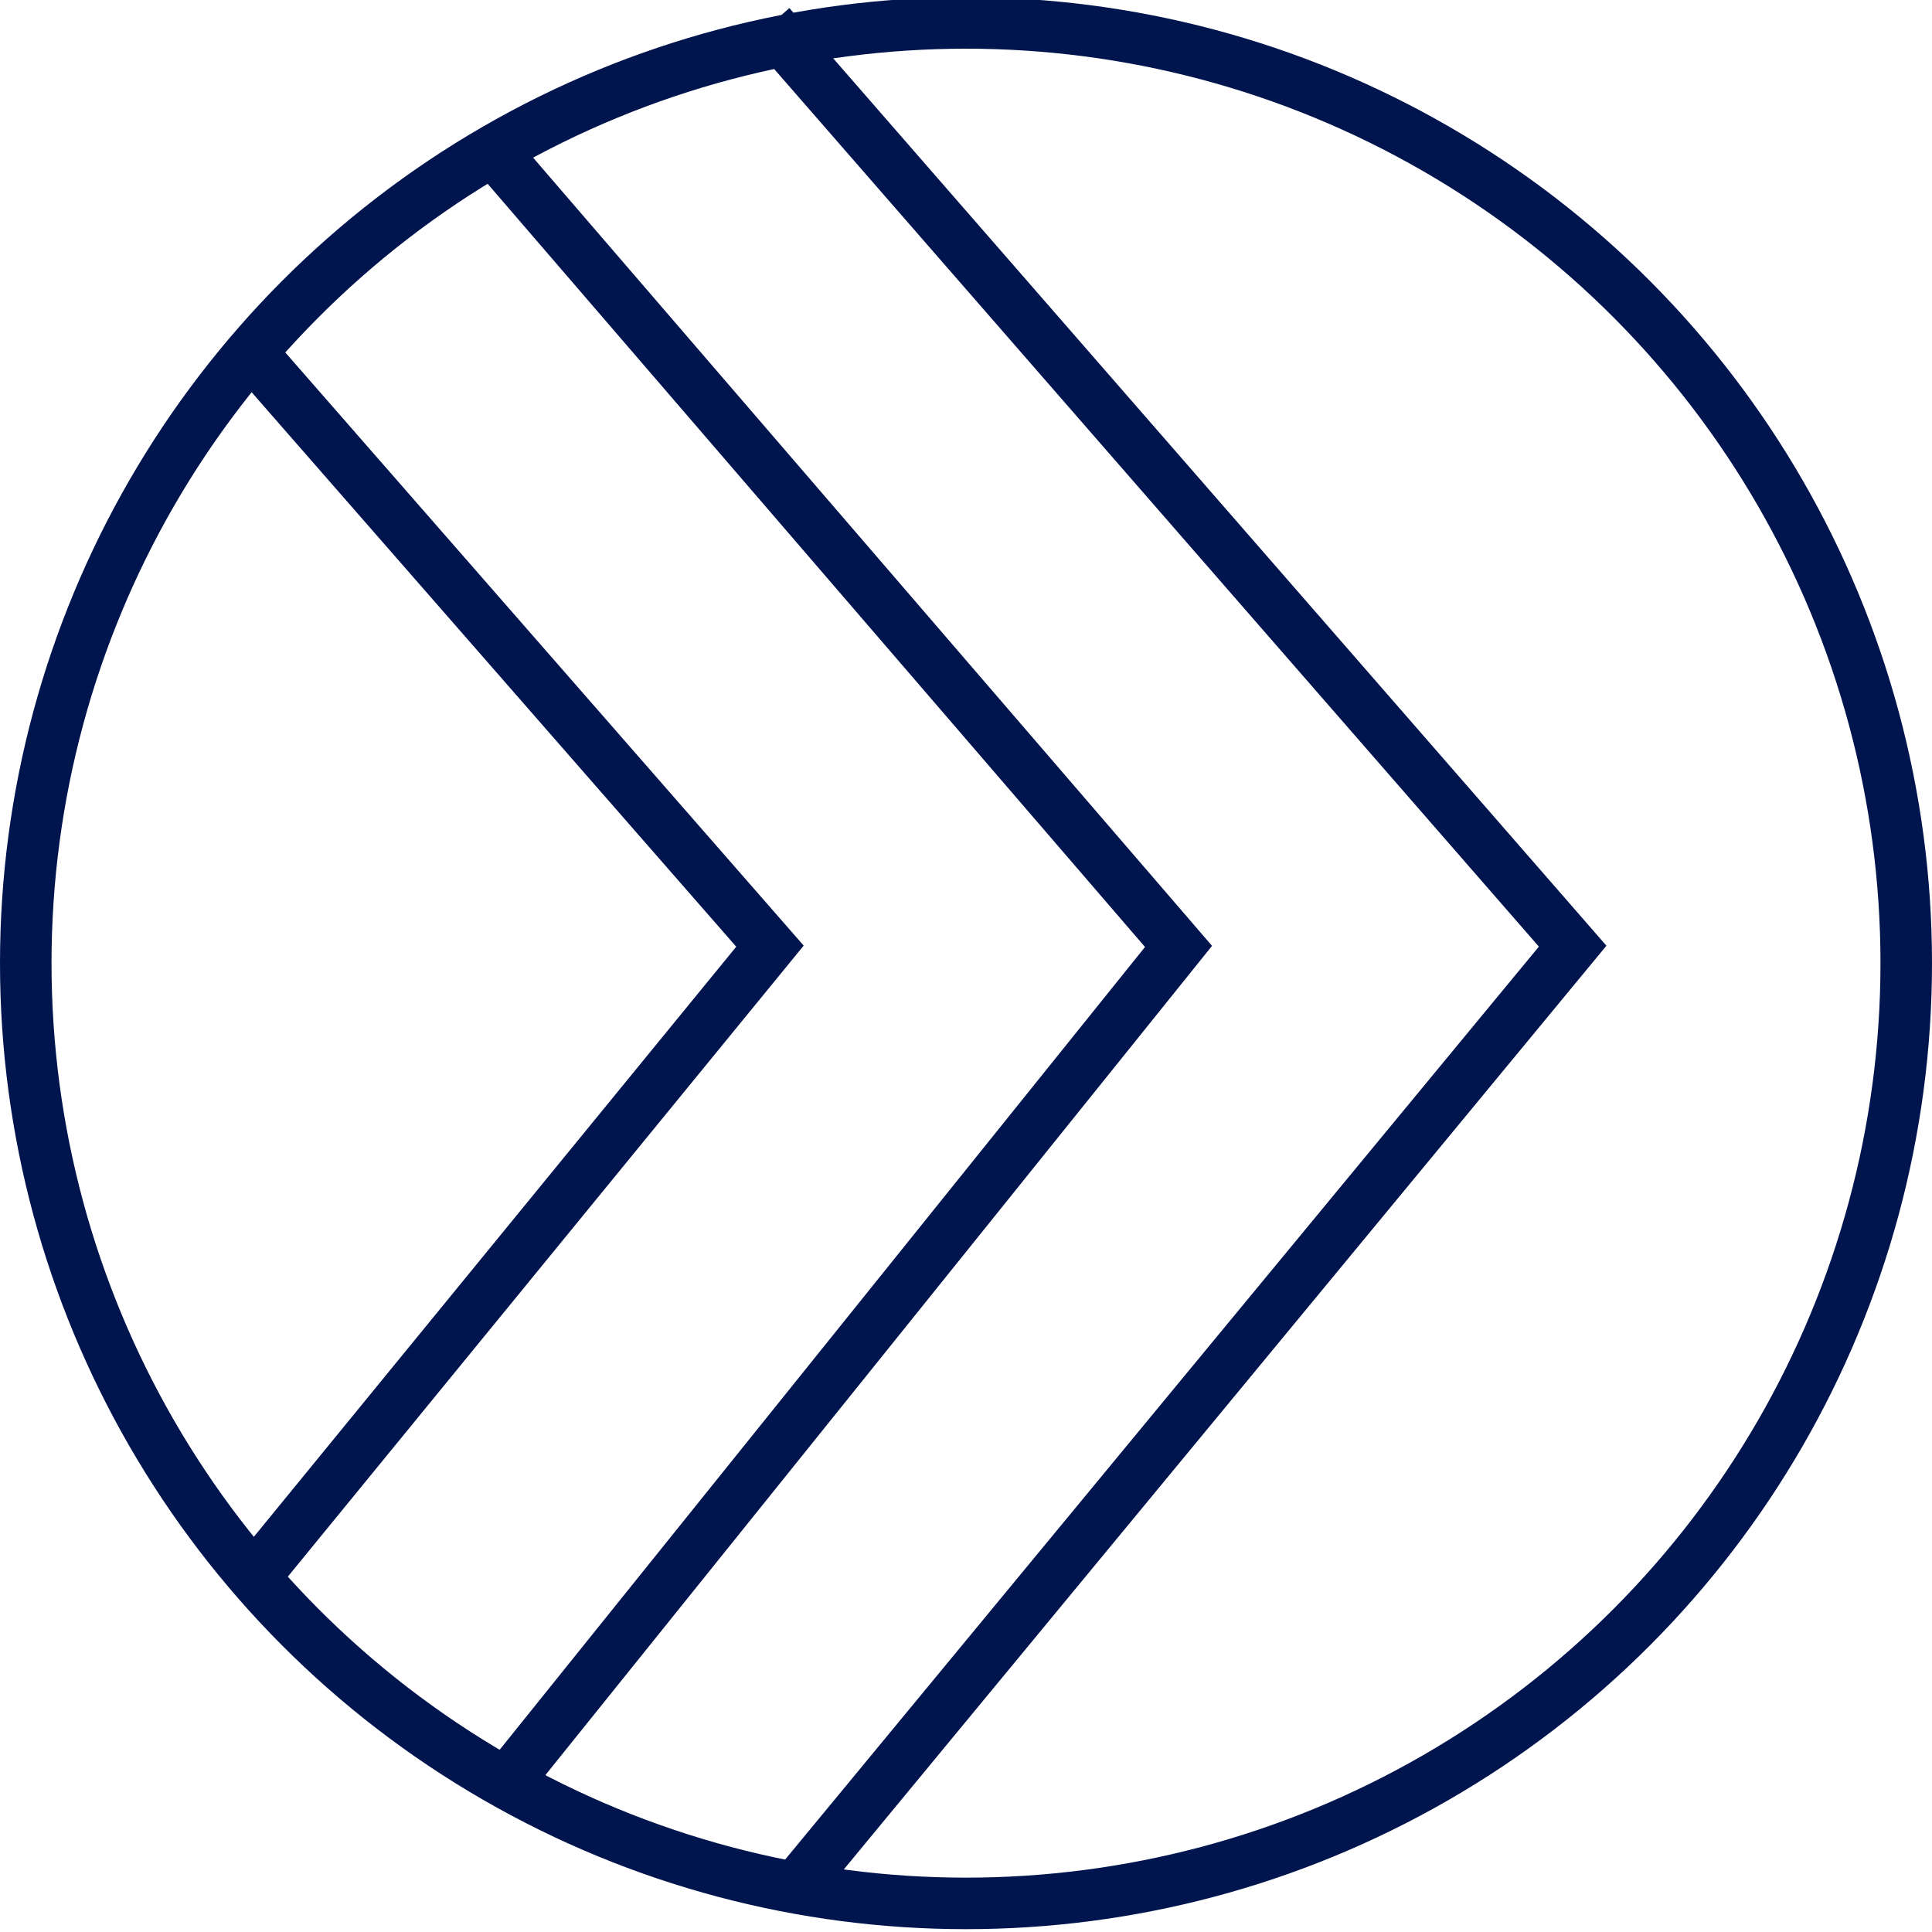
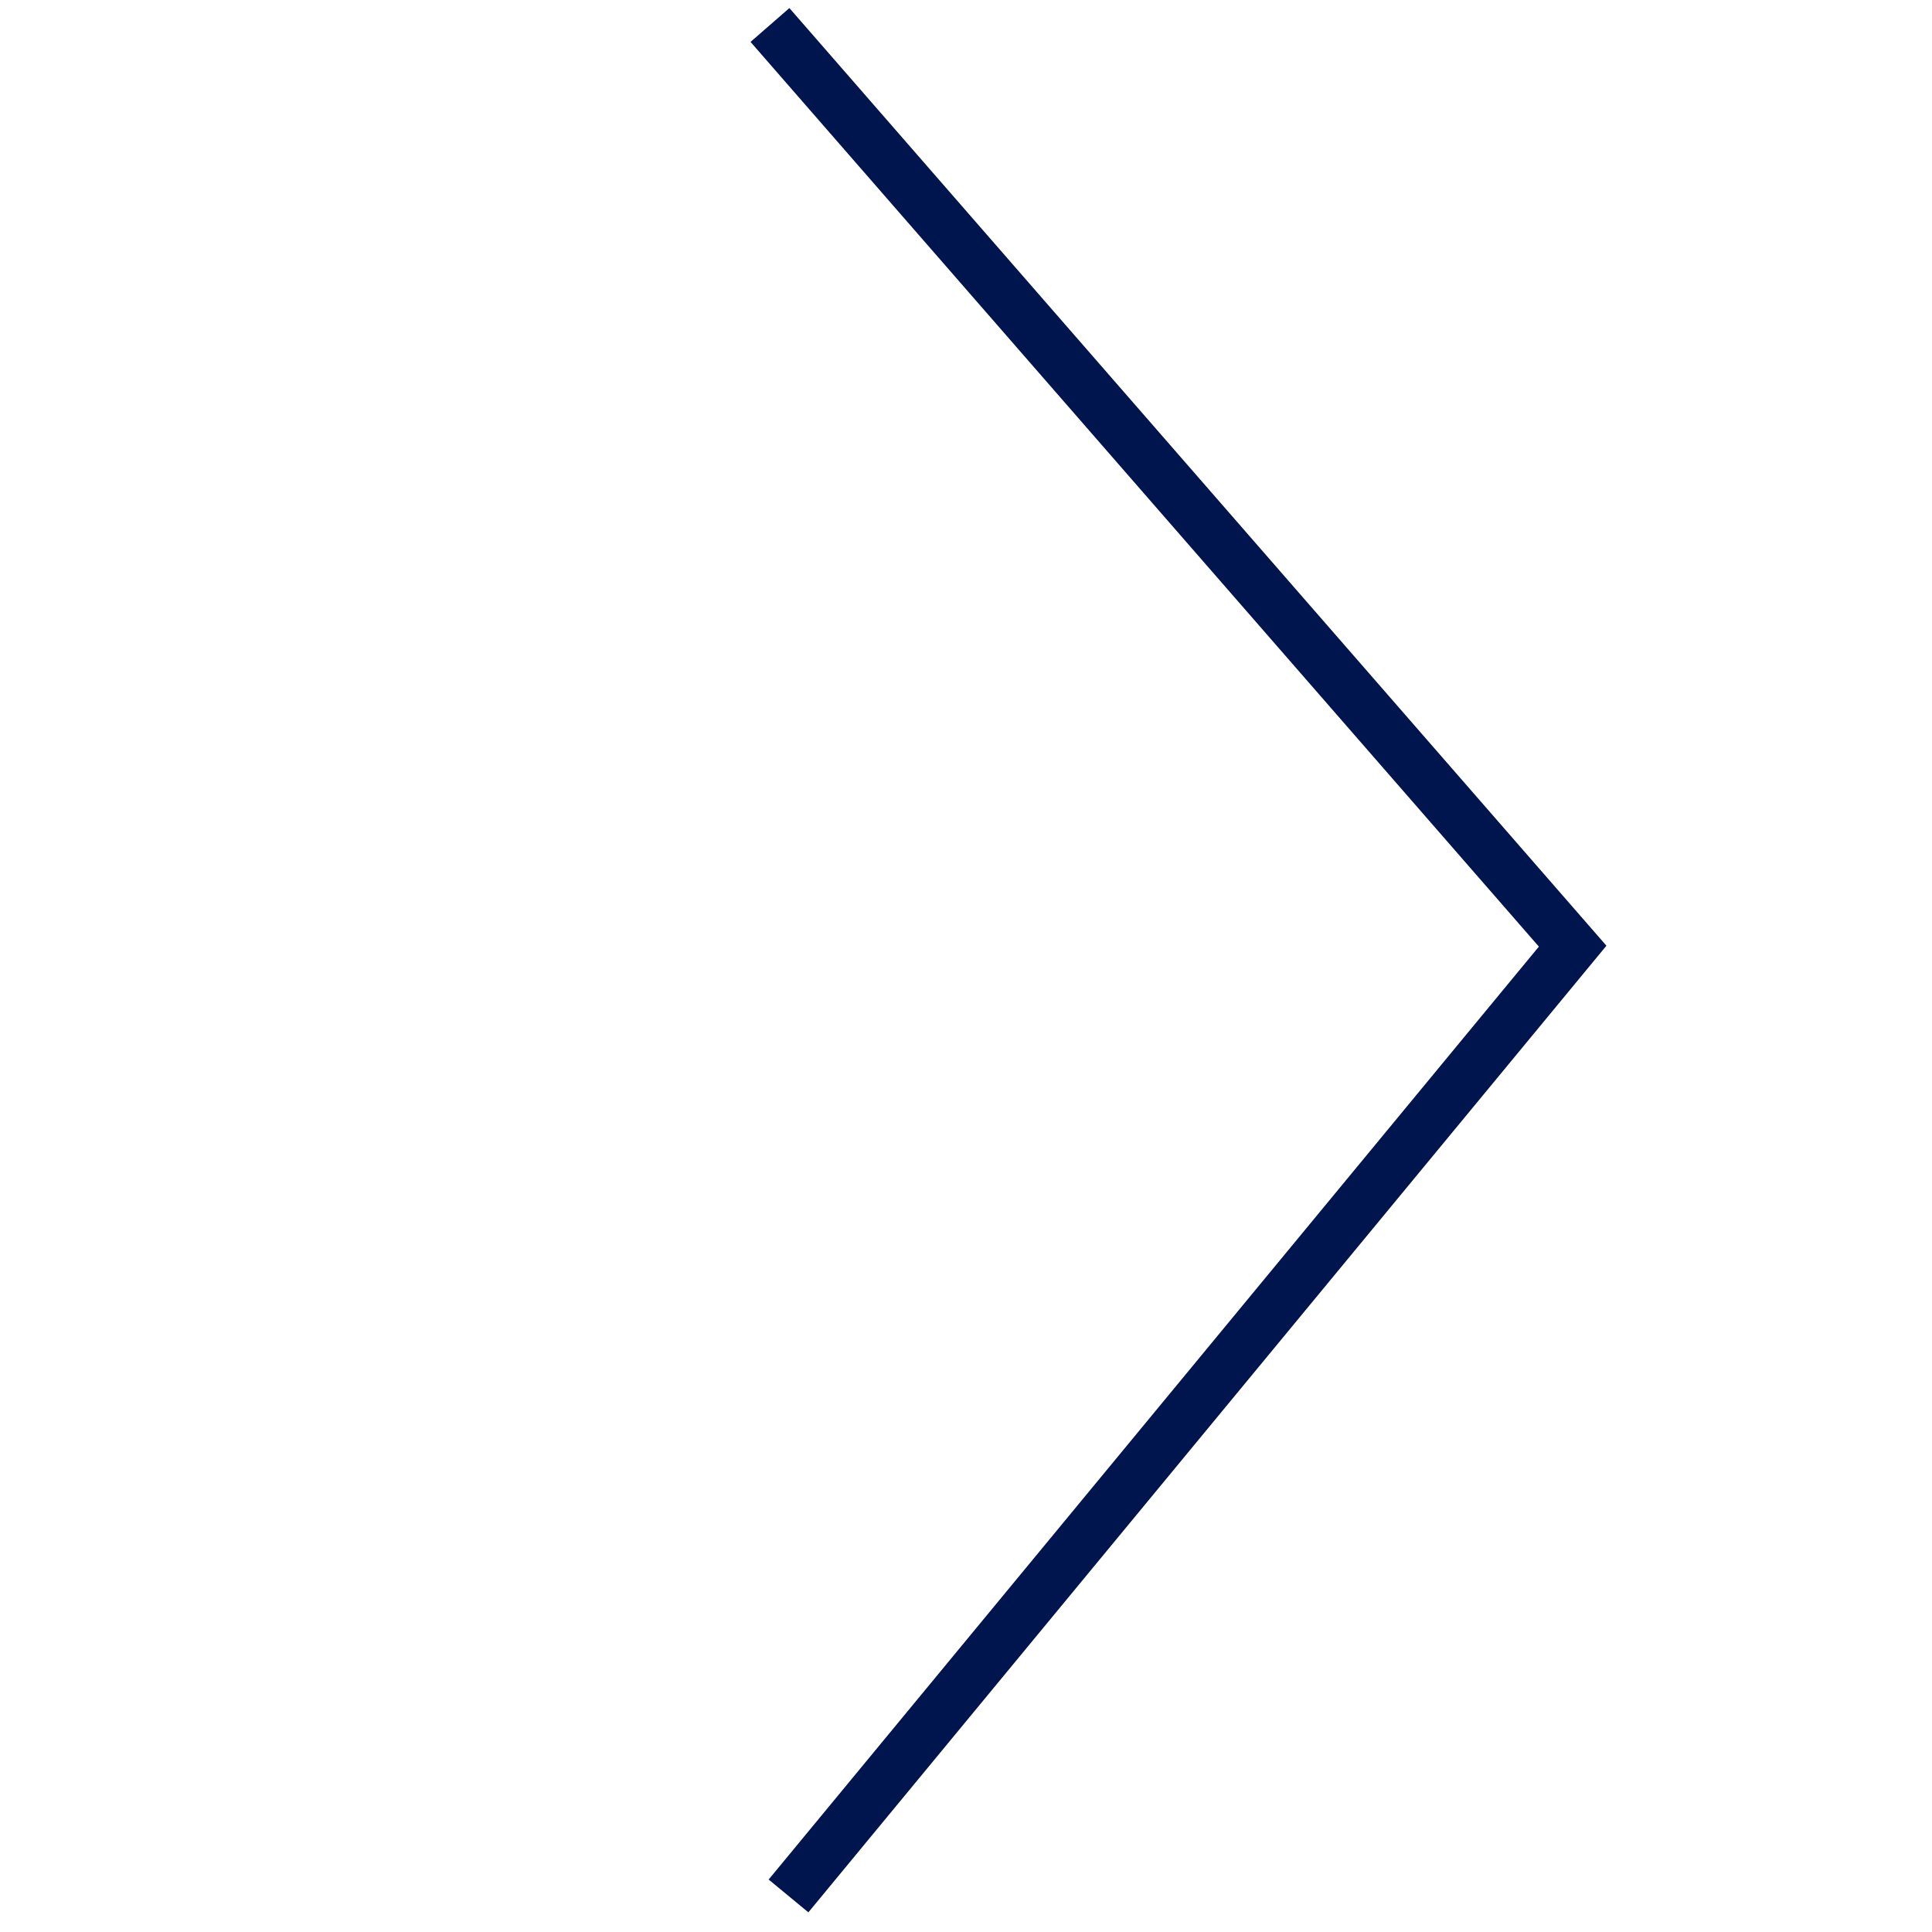
<svg xmlns="http://www.w3.org/2000/svg" id="Layer_1" viewBox="0 0 75 75">
  <defs>
    <style>.cls-1,.cls-2{fill:none;}.cls-2{stroke:#00144e;stroke-width:2px;}</style>
  </defs>
  <g id="intergenerational">
    <g id="Ellipse_23">
      <circle class="cls-1" cx="37.5" cy="37.39" r="37.5" />
-       <circle class="cls-2" cx="37.5" cy="37.39" r="36.5" />
    </g>
-     <path id="Path_38" class="cls-2" d="M19.35,6.09l26.4,30.65-26.4,32.84" />
    <path id="Path_43" class="cls-2" d="M29.89,.97l31.16,35.76-30.44,36.87" />
-     <path id="Path_39" class="cls-2" d="M9.78,13.72l20.11,23.01L9.78,61.33" />
  </g>
</svg>